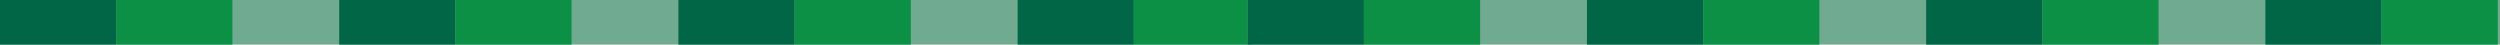
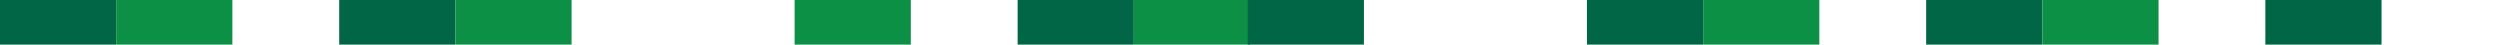
<svg xmlns="http://www.w3.org/2000/svg" id="_レイヤー_2" viewBox="0 0 961.35 17.14">
  <defs>
    <style>.cls-1{fill:#006646;}.cls-2{fill:#0c9046;}.cls-3{fill:#70aa90;}</style>
  </defs>
  <g id="_デザイン">
-     <rect class="cls-3" width="481.54" height="17.14" />
    <rect class="cls-1" width="44.68" height="17.14" />
    <rect class="cls-2" x="44.68" width="44.68" height="17.14" />
    <rect class="cls-1" x="130.44" width="44.68" height="17.14" />
    <rect class="cls-2" x="175.12" width="44.68" height="17.14" />
-     <rect class="cls-1" x="260.88" width="44.68" height="17.14" />
    <rect class="cls-2" x="305.56" width="44.68" height="17.14" />
    <rect class="cls-1" x="391.32" width="44.68" height="17.14" />
    <rect class="cls-2" x="436" width="44.68" height="17.14" />
-     <rect class="cls-3" x="479.8" width="481.54" height="17.14" />
    <rect class="cls-1" x="479.8" width="44.68" height="17.14" />
-     <rect class="cls-2" x="524.49" width="44.68" height="17.14" />
    <rect class="cls-1" x="610.24" width="44.68" height="17.14" />
    <rect class="cls-2" x="654.93" width="44.68" height="17.14" />
    <rect class="cls-1" x="740.68" width="44.68" height="17.14" />
    <rect class="cls-2" x="785.37" width="44.68" height="17.14" />
    <rect class="cls-1" x="871.12" width="44.68" height="17.14" />
-     <rect class="cls-2" x="915.81" width="44.68" height="17.14" />
  </g>
</svg>